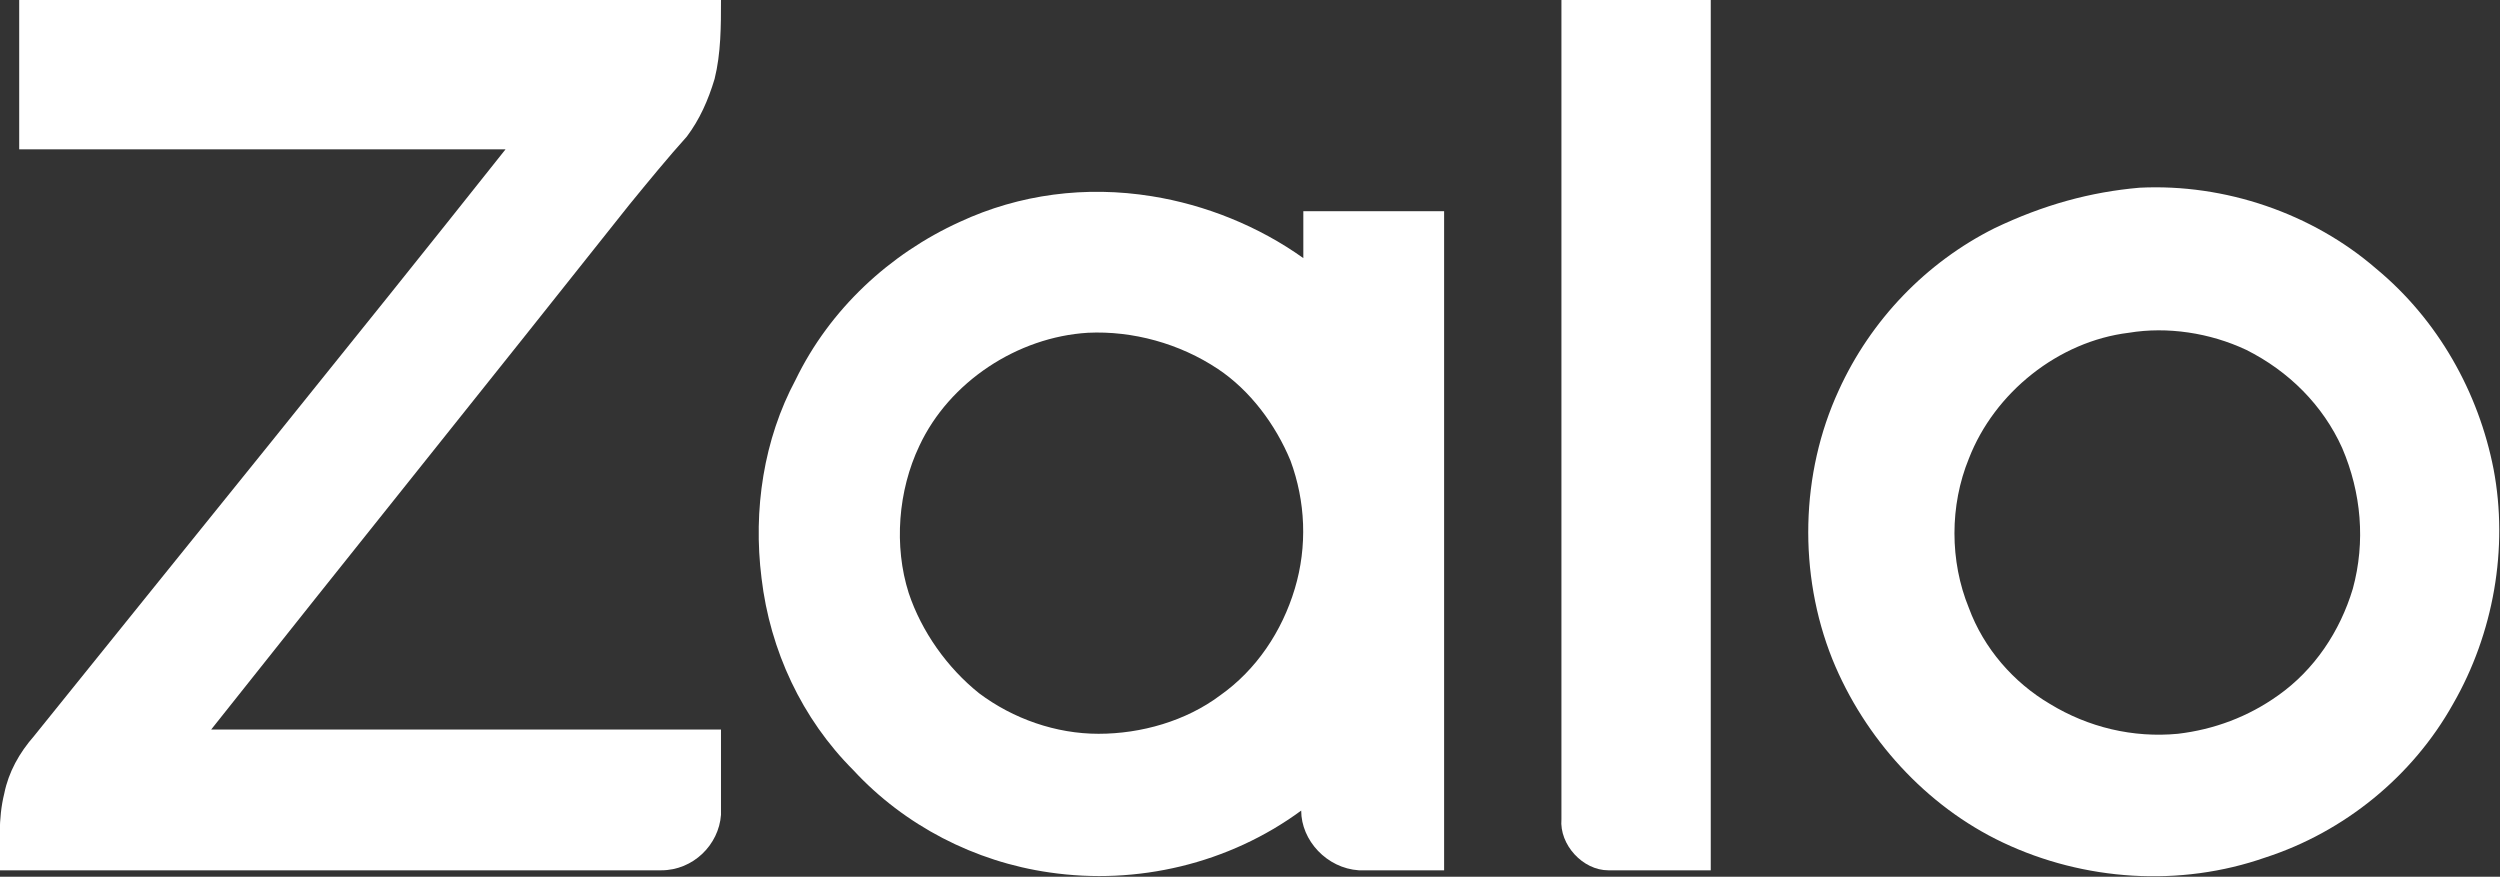
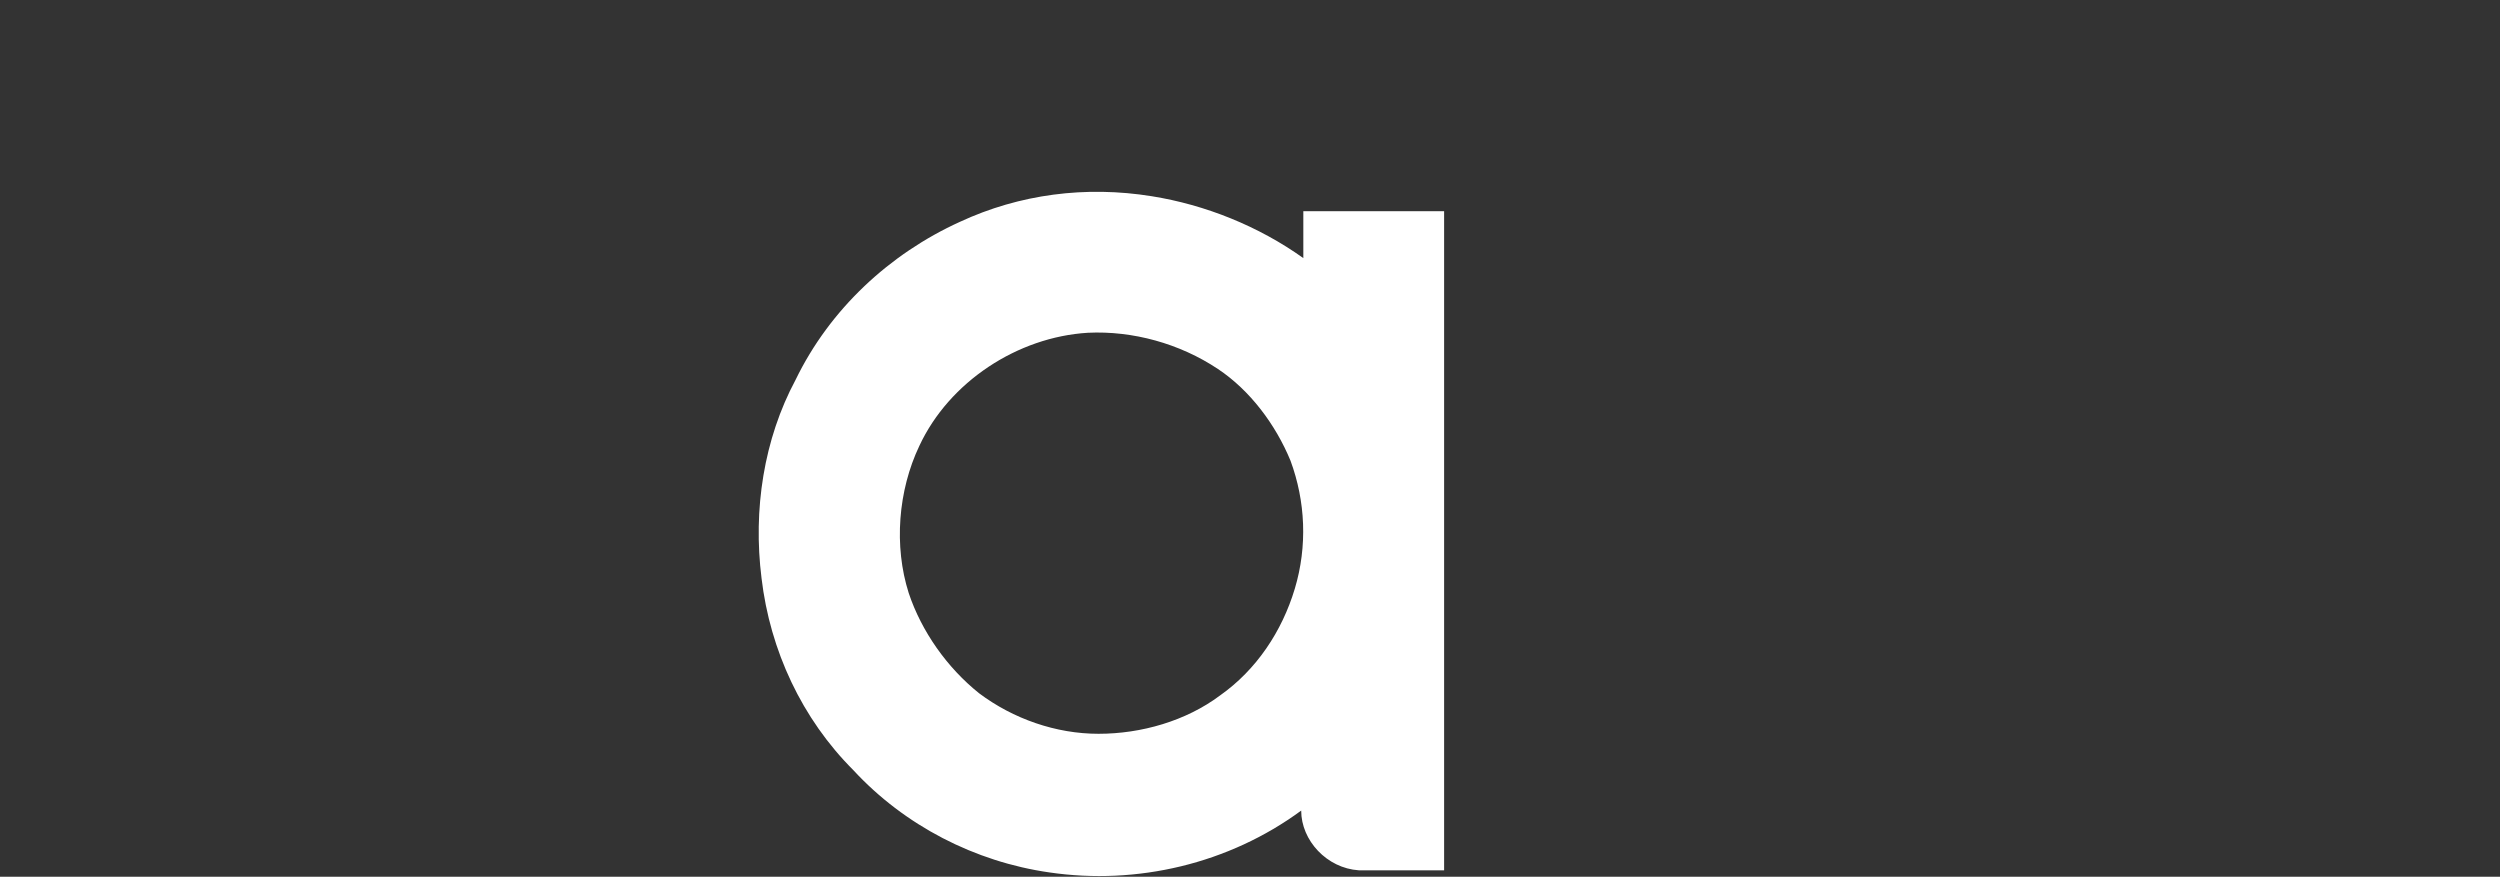
<svg xmlns="http://www.w3.org/2000/svg" version="1.1" id="Layer_1" x="0px" y="0px" viewBox="0 0 117.2 41.1" style="enable-background:new 0 0 117.2 41.1;" xml:space="preserve">
  <rect x="0" y="0" width="117.2" height="41.1" fill="#333333" stroke="none" />
  <style type="text/css">
	.st0{fill:#FFFFFF;}
</style>
  <title>logo-zalo-vector</title>
  <g>
-     <path class="st0" d="M0.9,0c11,0,21.9,0,32.9,0c0,1.2,0,2.5-0.3,3.7c-0.3,1-0.7,1.9-1.3,2.7c-0.9,1-1.8,2.1-2.7,3.2   C23,17.8,16.4,26,9.9,34.2c8,0,15.9,0,23.9,0c0,1.3,0,2.6,0,4c-0.1,1.4-1.3,2.6-2.8,2.6c-10.3,0-20.7,0-31,0c0-1.2-0.1-2.4,0.2-3.6   c0.2-1,0.7-1.9,1.4-2.7C9,25.3,16.4,16.2,23.7,7C16.1,7,8.5,7,0.9,7C0.9,4.7,0.9,2.3,0.9,0z" />
-     <path class="st0" d="M73.2,0c2.3,0,4.7,0,7,0c0,13.6,0,27.2,0,40.8c-1.6,0-3.2,0-4.8,0c-1.2,0-2.3-1.2-2.2-2.4   C73.2,25.6,73.2,12.8,73.2,0z" />
    <g>
-       <path class="st0" d="M100.3,8.8c4-0.2,8.1,1.2,11.1,3.8c2.9,2.4,4.8,5.8,5.5,9.4c0.7,3.7,0,7.7-1.9,11c-1.9,3.4-5.1,6-8.8,7.2    c-4,1.4-8.5,1.1-12.3-0.7c-3.6-1.7-6.5-4.9-8-8.6c-1.6-4-1.5-8.7,0.3-12.6c1.5-3.3,4.1-6,7.3-7.6C95.8,9.6,98,9,100.3,8.8z     M99.8,15.6c-3.3,0.4-6.3,2.8-7.5,5.9c-0.9,2.2-0.9,4.8,0,7c0.7,1.9,2.1,3.5,3.8,4.5c1.8,1.1,3.9,1.6,6,1.4    c1.7-0.2,3.3-0.8,4.7-1.8c1.7-1.2,2.9-3,3.5-5c0.6-2.2,0.4-4.5-0.5-6.6c-0.9-2-2.5-3.6-4.5-4.6C103.6,15.6,101.6,15.3,99.8,15.6z" />
-     </g>
+       </g>
    <g>
      <path class="st0" d="M45,10.4c2.8-1.3,5.9-1.7,9-1.2c2.5,0.4,5,1.4,7.1,2.9c0-0.7,0-1.5,0-2.2c2.2,0,4.4,0,6.6,0    c0,10.3,0,20.6,0,30.9c-1.3,0-2.7,0-4,0C62.2,40.7,61,39.4,61,38c-3.4,2.5-7.7,3.5-11.8,2.9c-3.5-0.5-6.8-2.2-9.2-4.8    c-2.4-2.4-3.9-5.6-4.3-9c-0.4-3.2,0.1-6.5,1.6-9.3C38.9,14.5,41.7,11.9,45,10.4z M51,15.6c-3.3,0.2-6.5,2.3-7.9,5.3    c-1,2.1-1.2,4.7-0.5,6.9c0.6,1.8,1.8,3.5,3.3,4.7c1.6,1.2,3.6,1.9,5.6,1.9c2,0,4.1-0.6,5.7-1.8c1.7-1.2,2.9-3,3.5-5    c0.6-2,0.5-4.1-0.2-6c-0.7-1.7-1.9-3.3-3.4-4.3C55.3,16.1,53.1,15.5,51,15.6z" />
    </g>
  </g>
</svg>